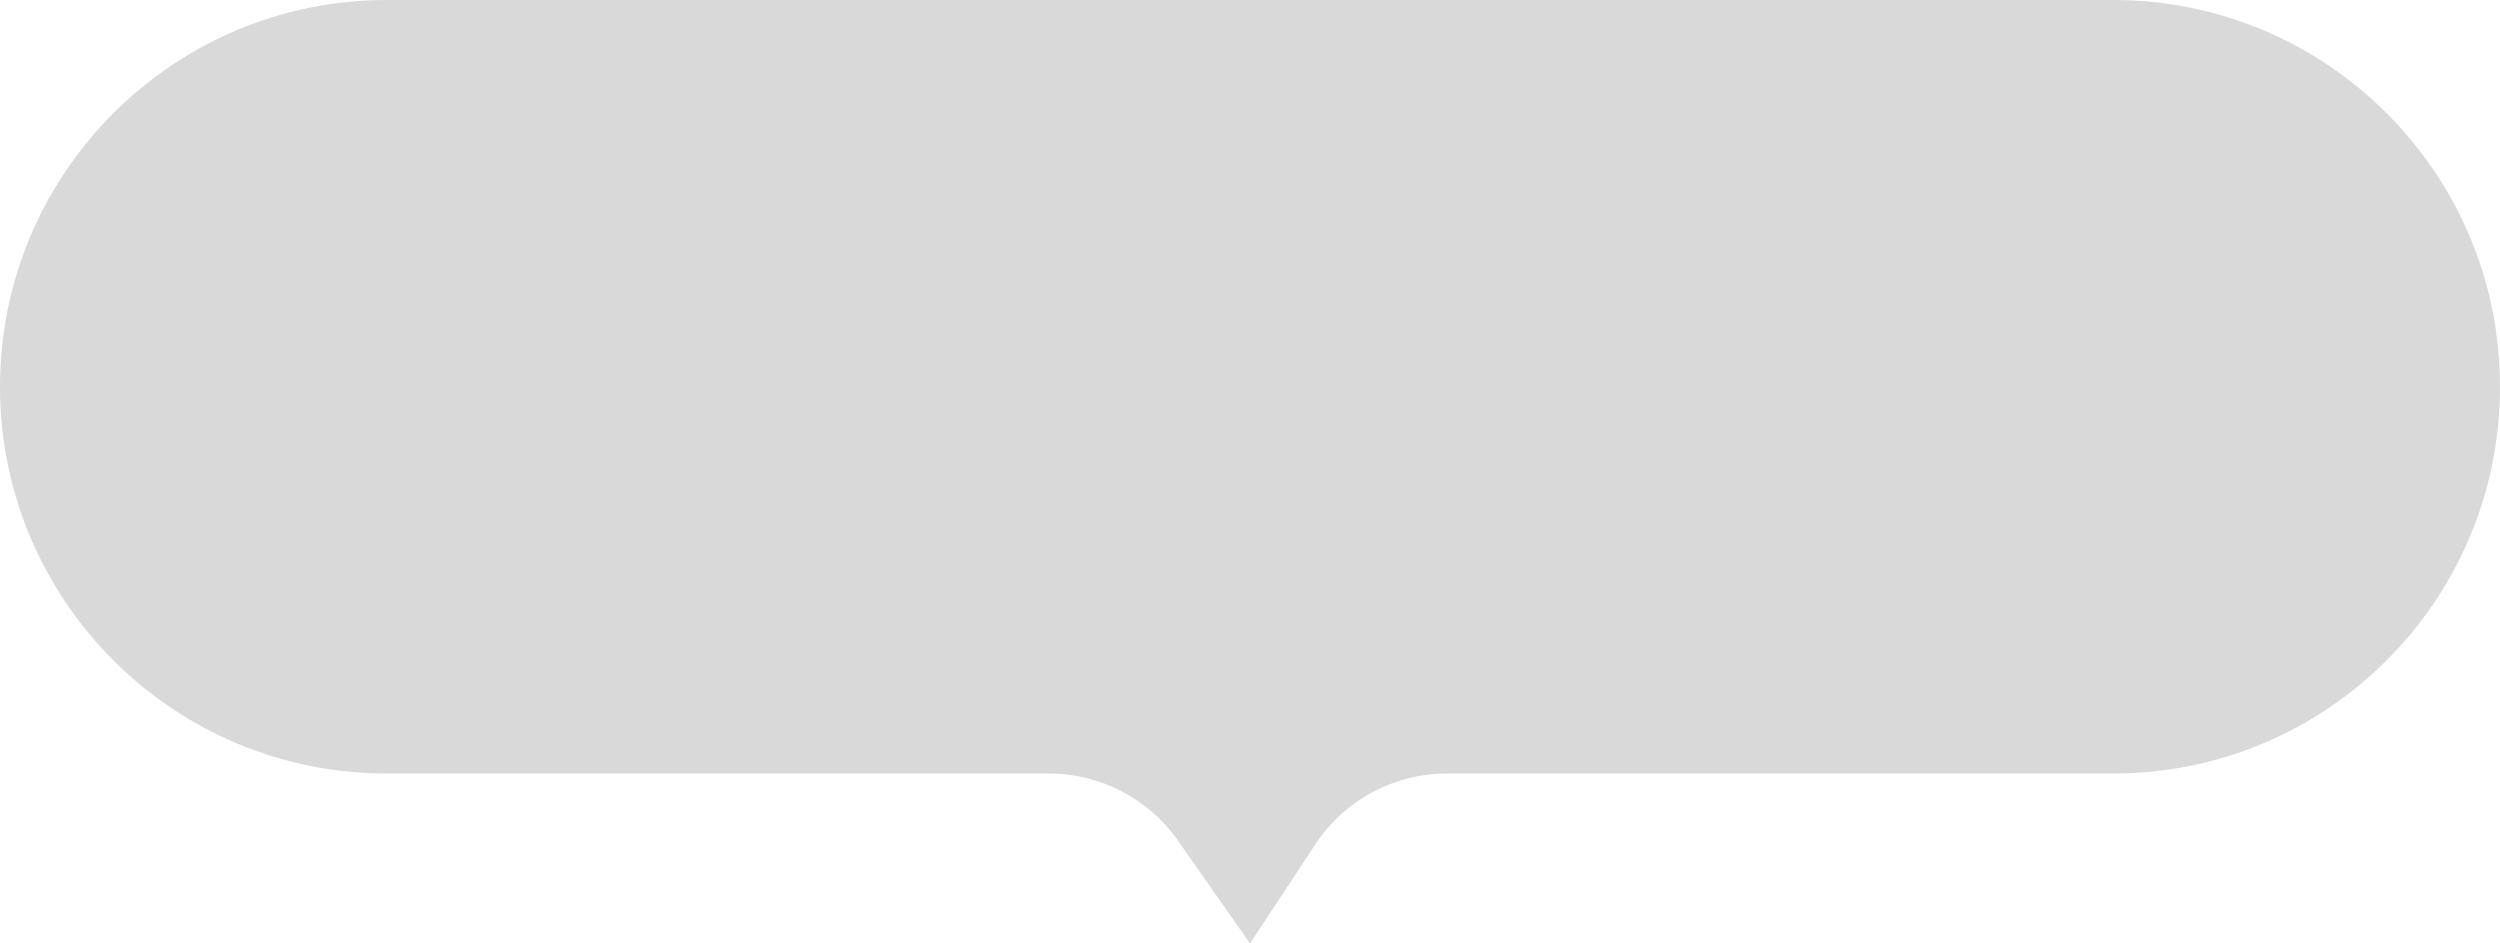
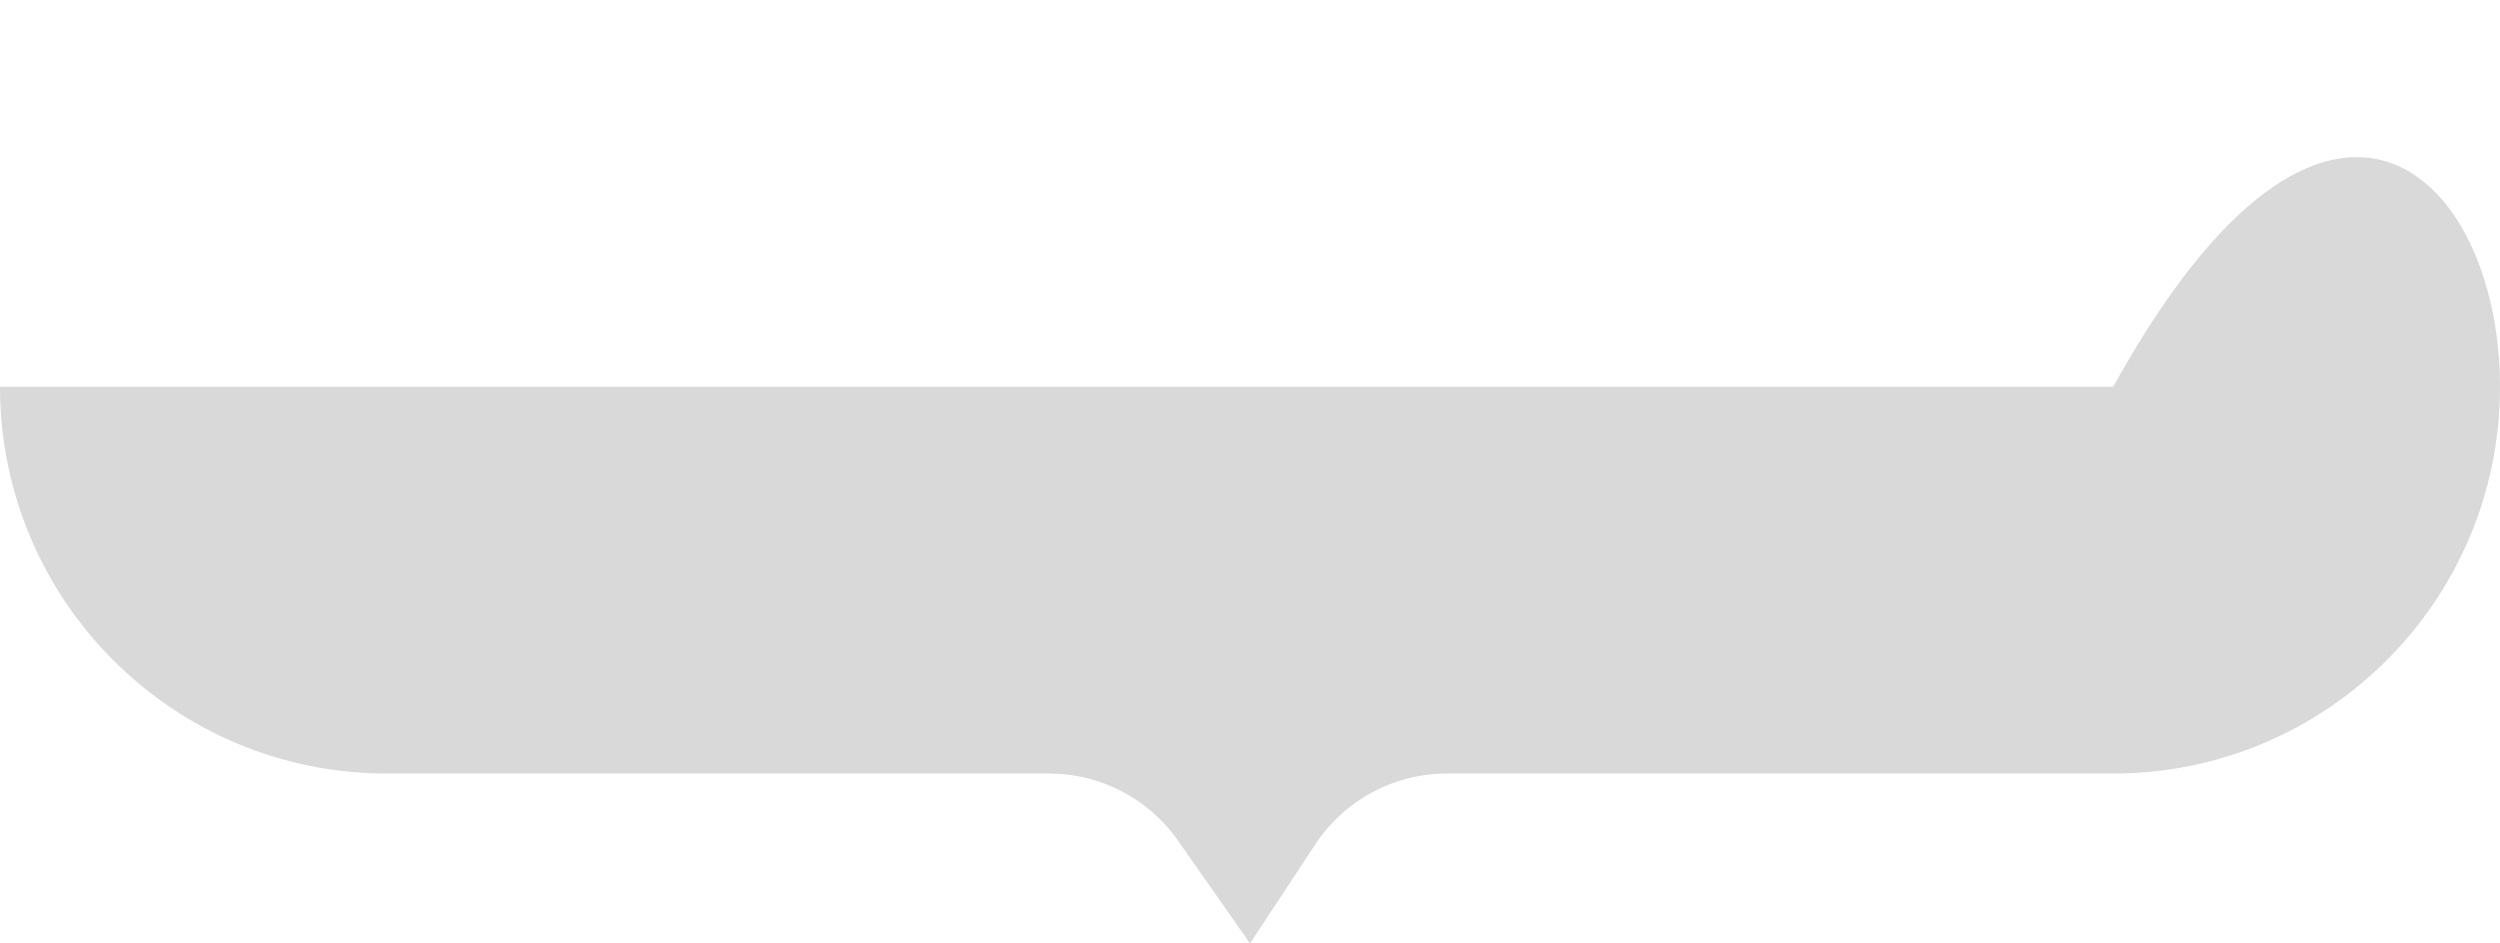
<svg xmlns="http://www.w3.org/2000/svg" width="159" height="60" viewBox="0 0 159 60" fill="none">
-   <path d="M0 24.598C0 11.013 11.013 0 24.598 0H134.402C147.987 0 159 11.013 159 24.598V24.598C159 38.183 147.987 49.196 134.402 49.196H92.011C88.65 49.196 85.514 50.884 83.663 53.689L79.5 60L74.912 53.455C73.04 50.785 69.984 49.196 66.724 49.196H24.598C11.013 49.196 0 38.183 0 24.598V24.598Z" fill="#D9D9D9" />
+   <path d="M0 24.598H134.402C147.987 0 159 11.013 159 24.598V24.598C159 38.183 147.987 49.196 134.402 49.196H92.011C88.65 49.196 85.514 50.884 83.663 53.689L79.5 60L74.912 53.455C73.04 50.785 69.984 49.196 66.724 49.196H24.598C11.013 49.196 0 38.183 0 24.598V24.598Z" fill="#D9D9D9" />
</svg>